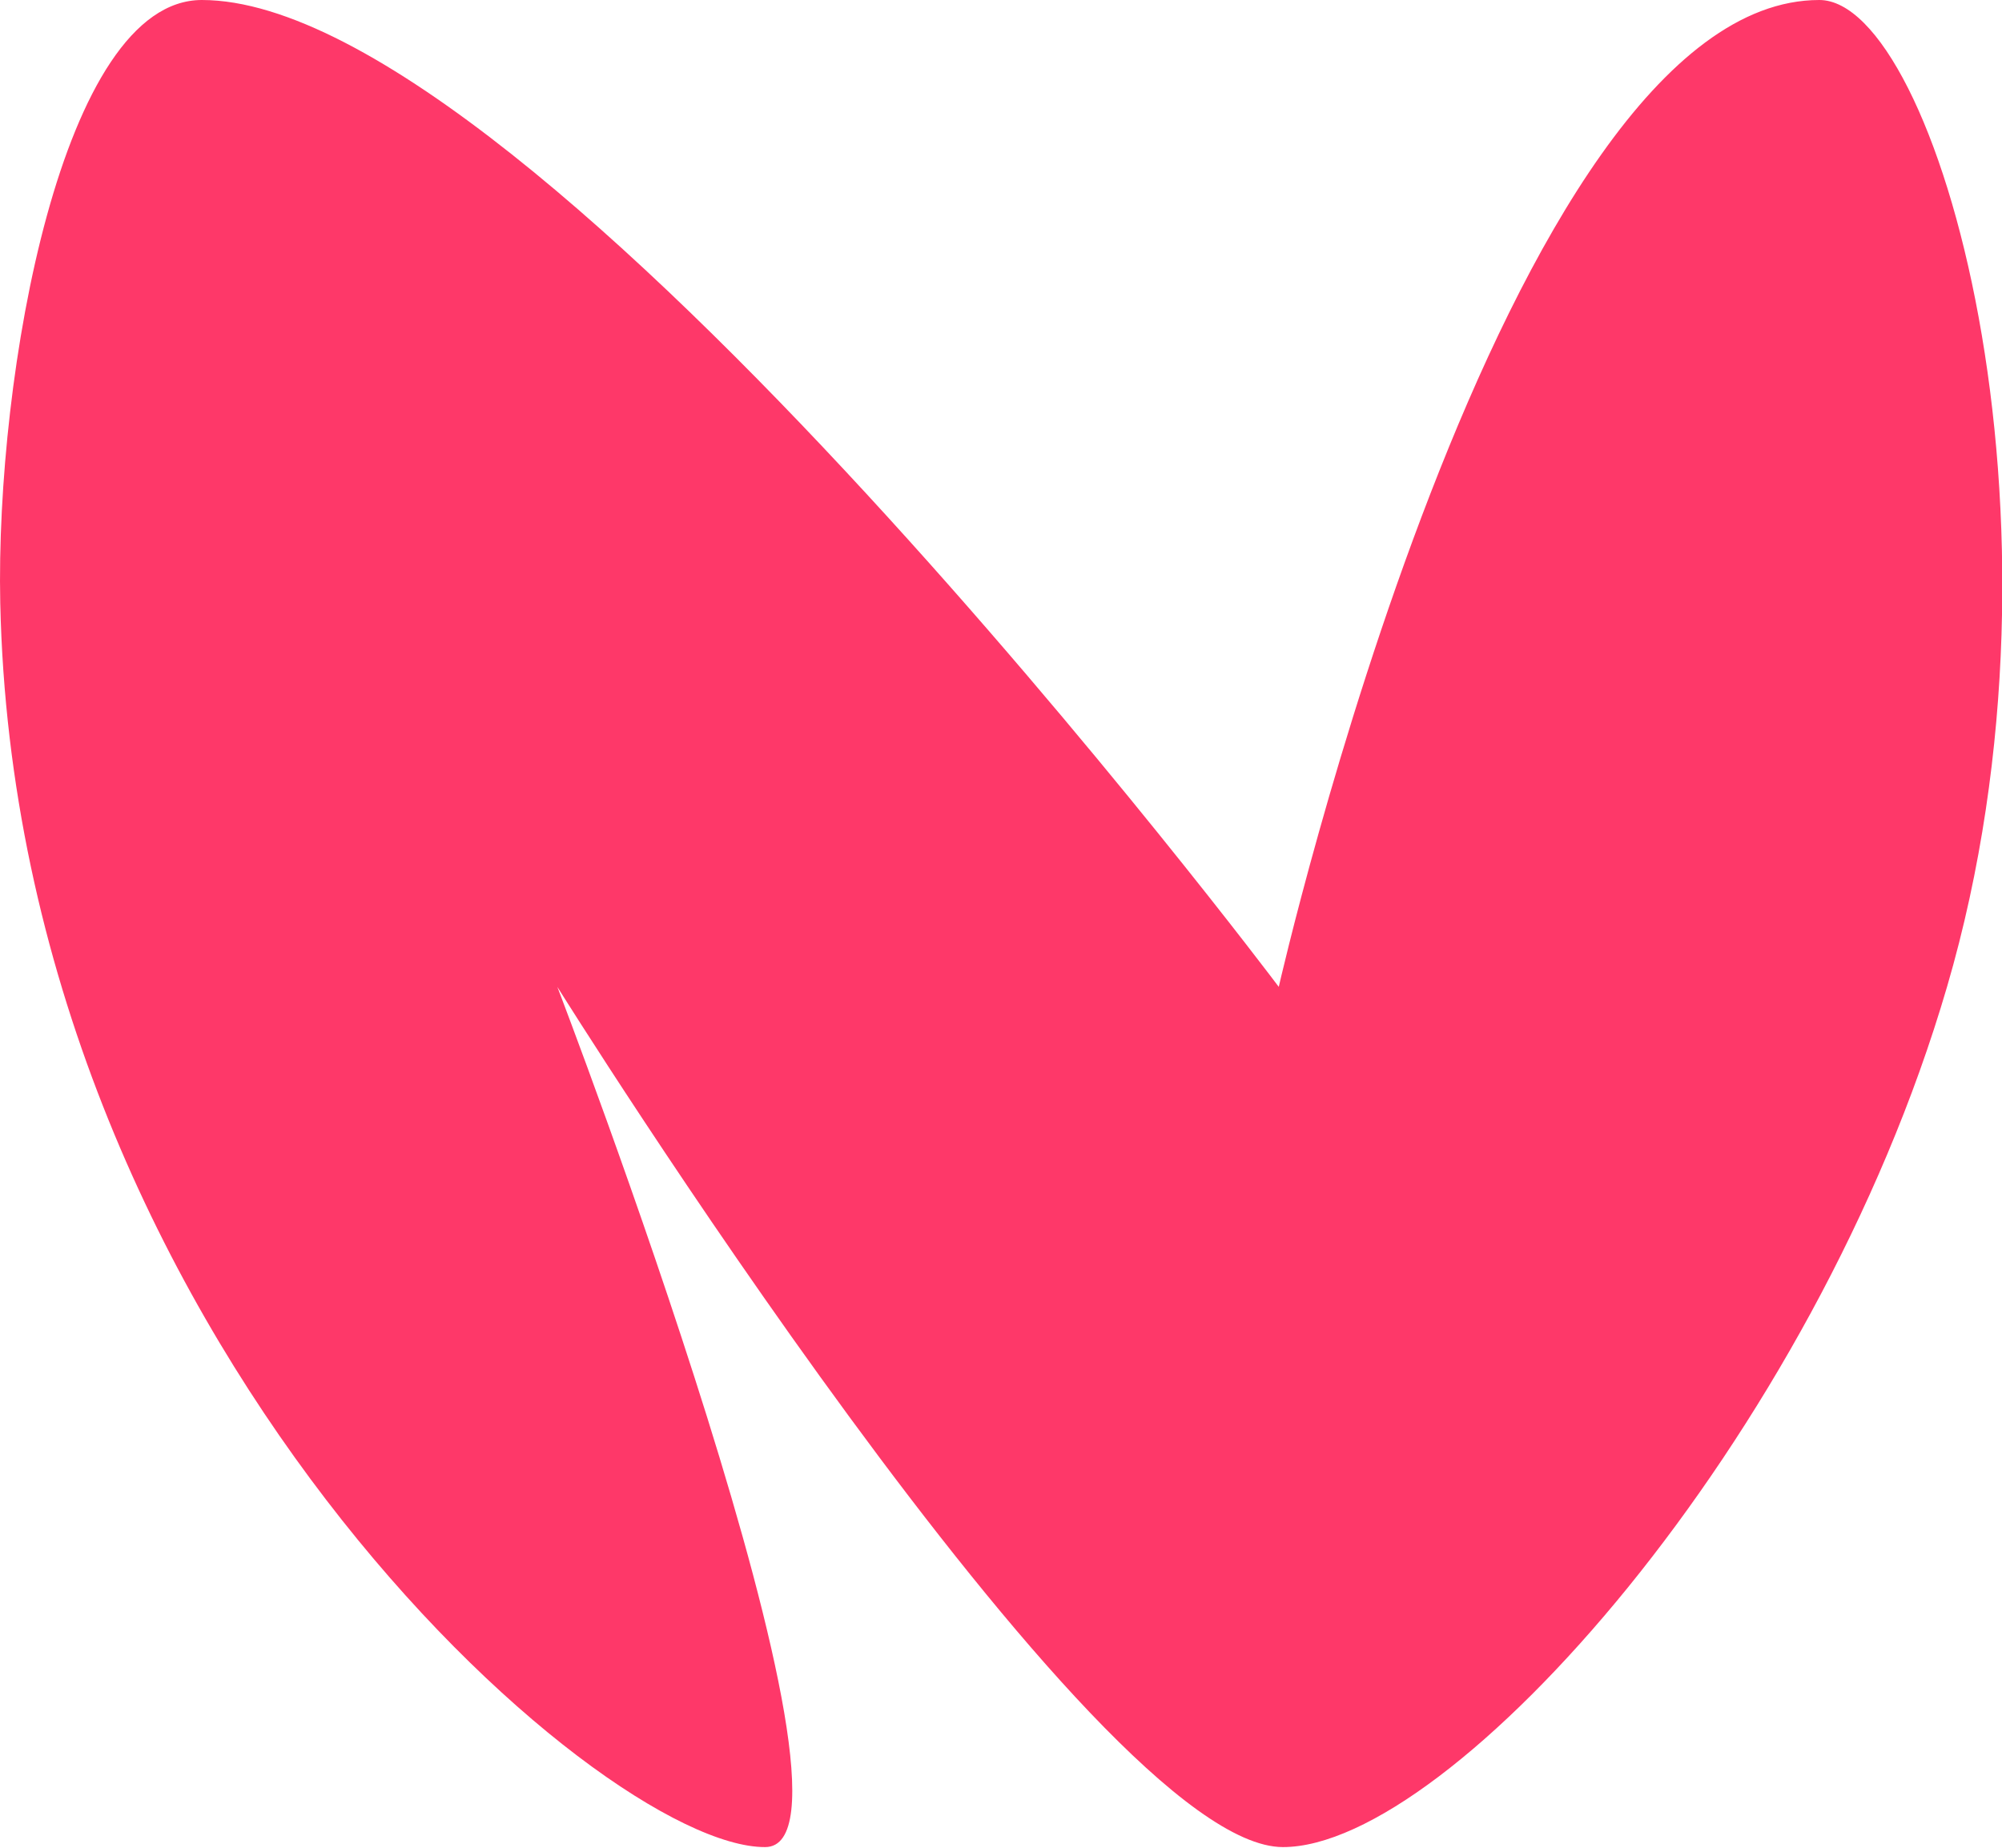
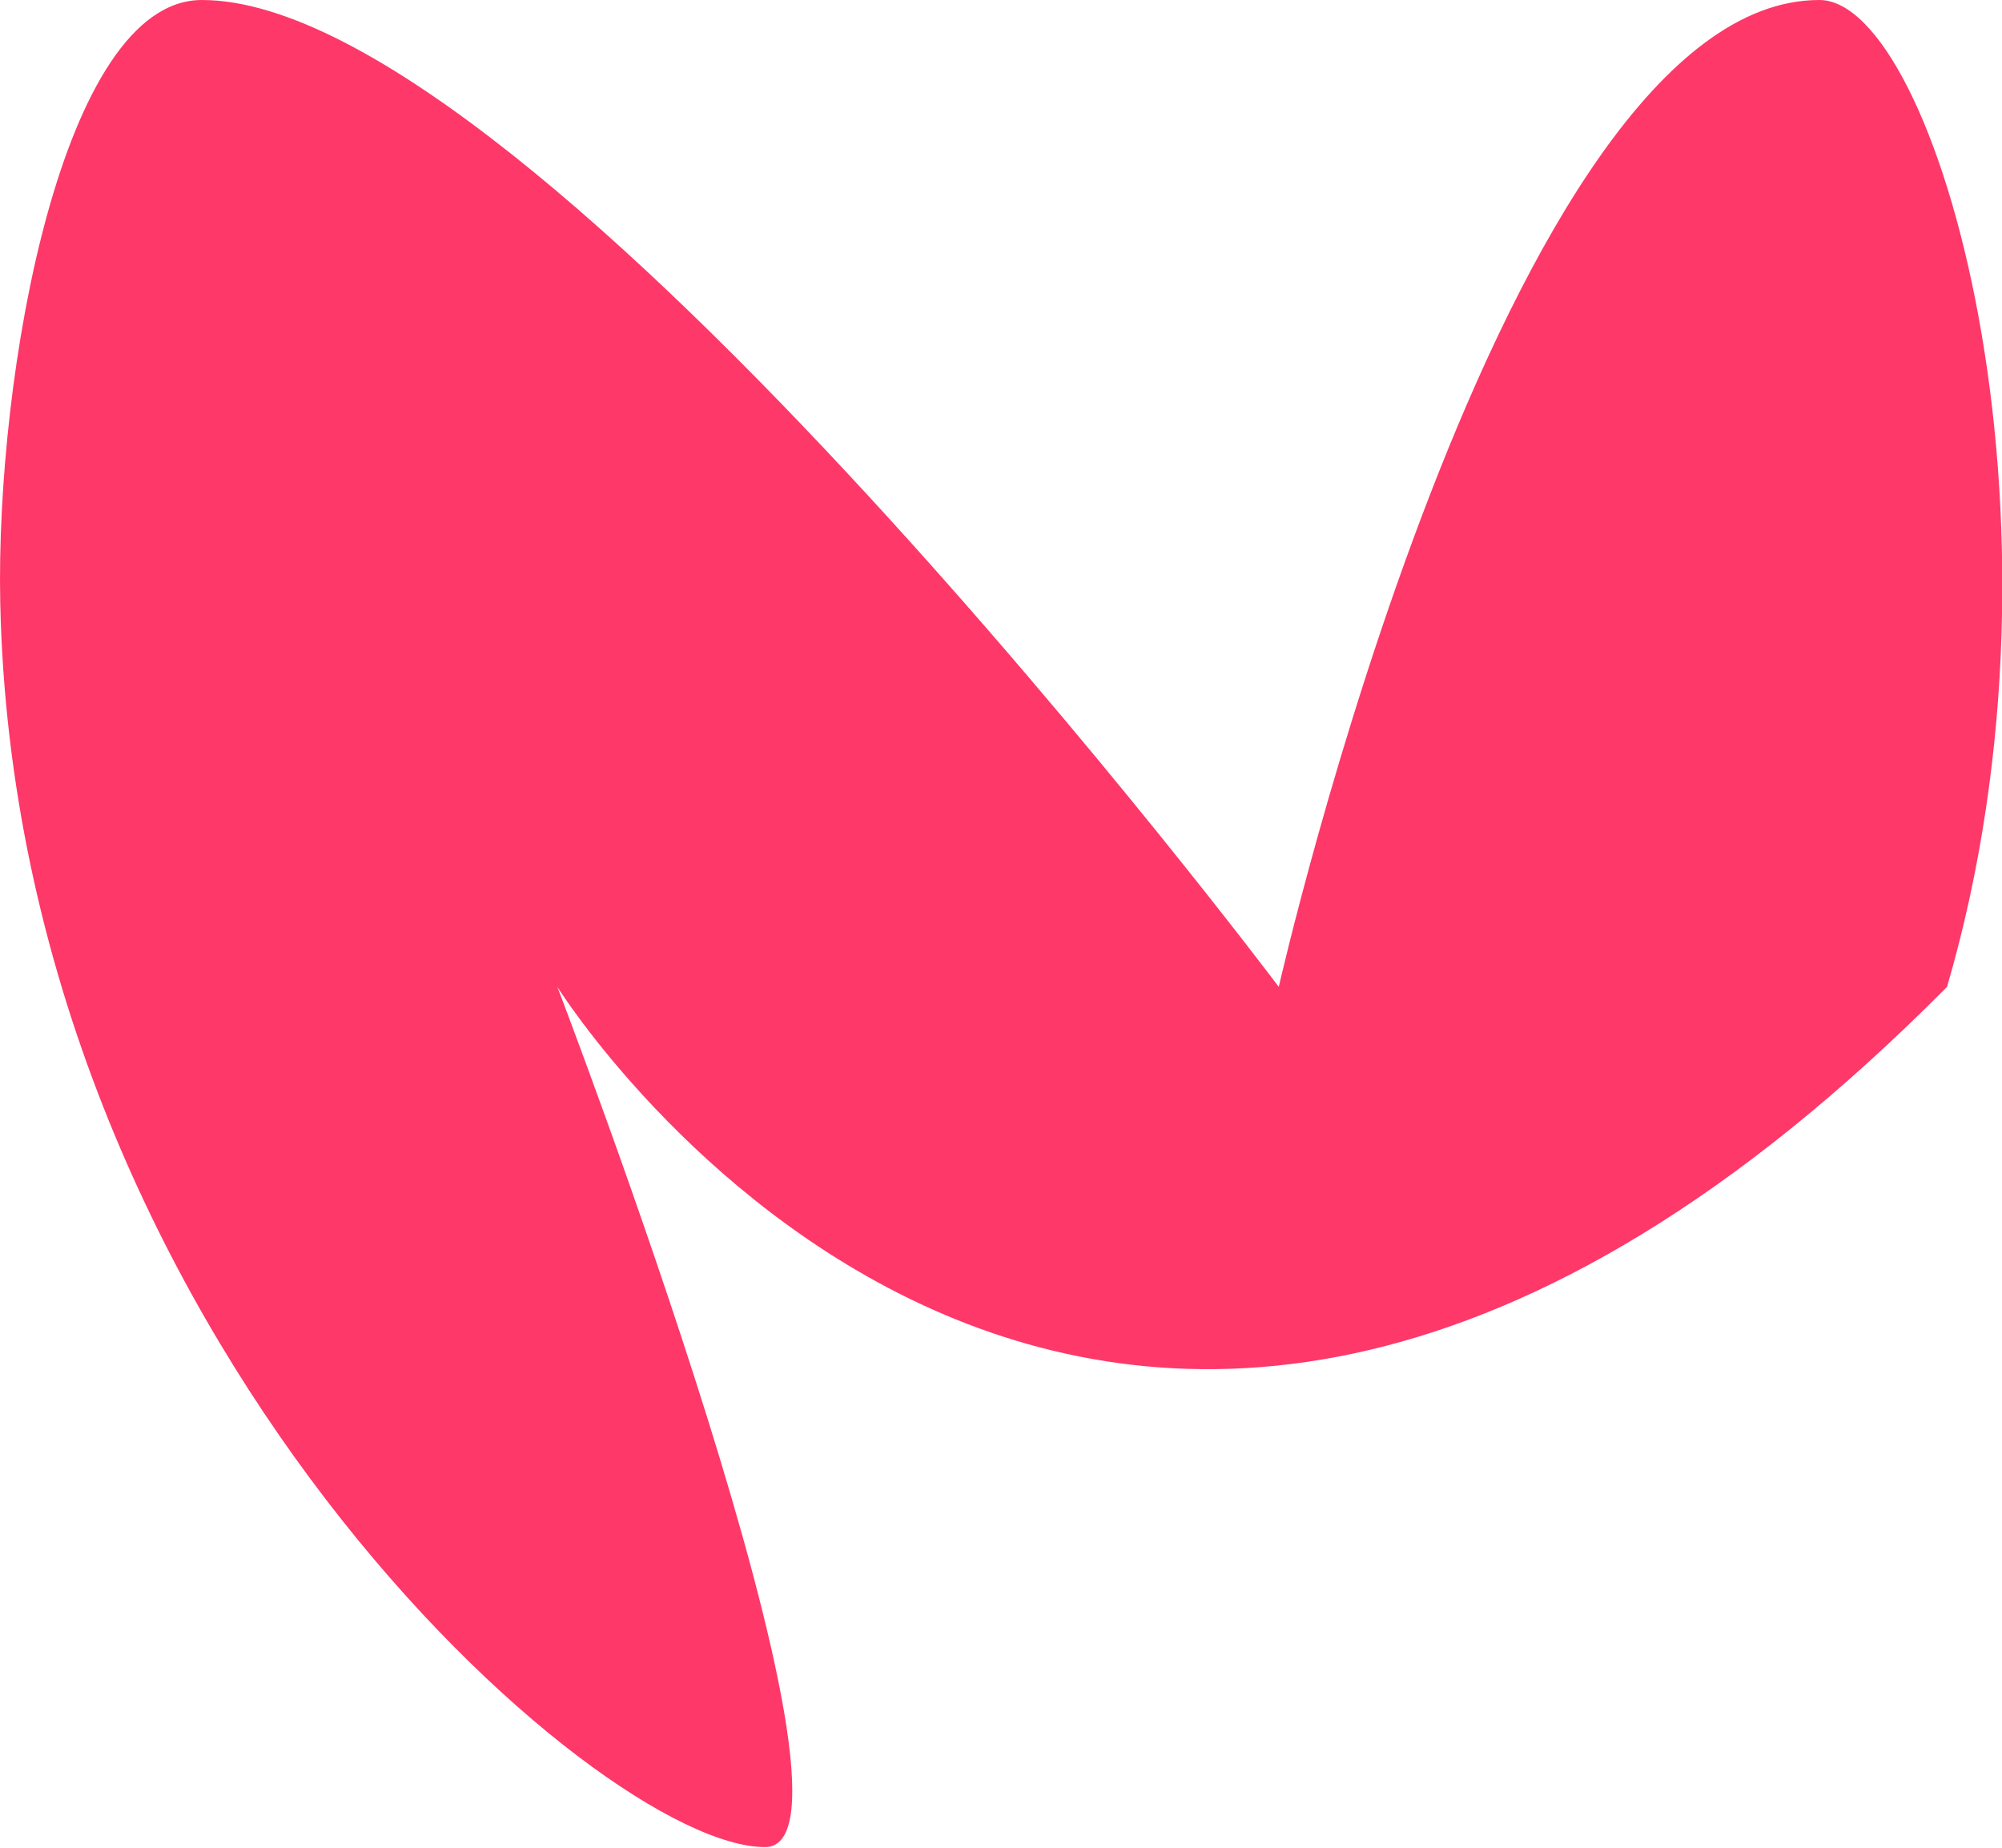
<svg xmlns="http://www.w3.org/2000/svg" width="39" height="36" viewBox="0 0 39 36" fill="none">
-   <path d="M35.441 0C37.727 0 40.605 10.08 37.929 19.227C35.347 28.067 28.26 35.987 24.992 35.987C21.32 35.987 10.857 19.227 10.857 19.227C10.857 19.227 17.286 35.987 14.905 35.987C11.651 36 0.314 26 0.005 11.747C-0.089 7.28 1.215 0 3.932 0C10.467 0 24.911 19.227 24.911 19.227C24.911 19.227 29.282 0 35.441 0Z" fill="#FE3869" />
+   <path d="M35.441 0C37.727 0 40.605 10.08 37.929 19.227C21.32 35.987 10.857 19.227 10.857 19.227C10.857 19.227 17.286 35.987 14.905 35.987C11.651 36 0.314 26 0.005 11.747C-0.089 7.28 1.215 0 3.932 0C10.467 0 24.911 19.227 24.911 19.227C24.911 19.227 29.282 0 35.441 0Z" fill="#FE3869" />
</svg>